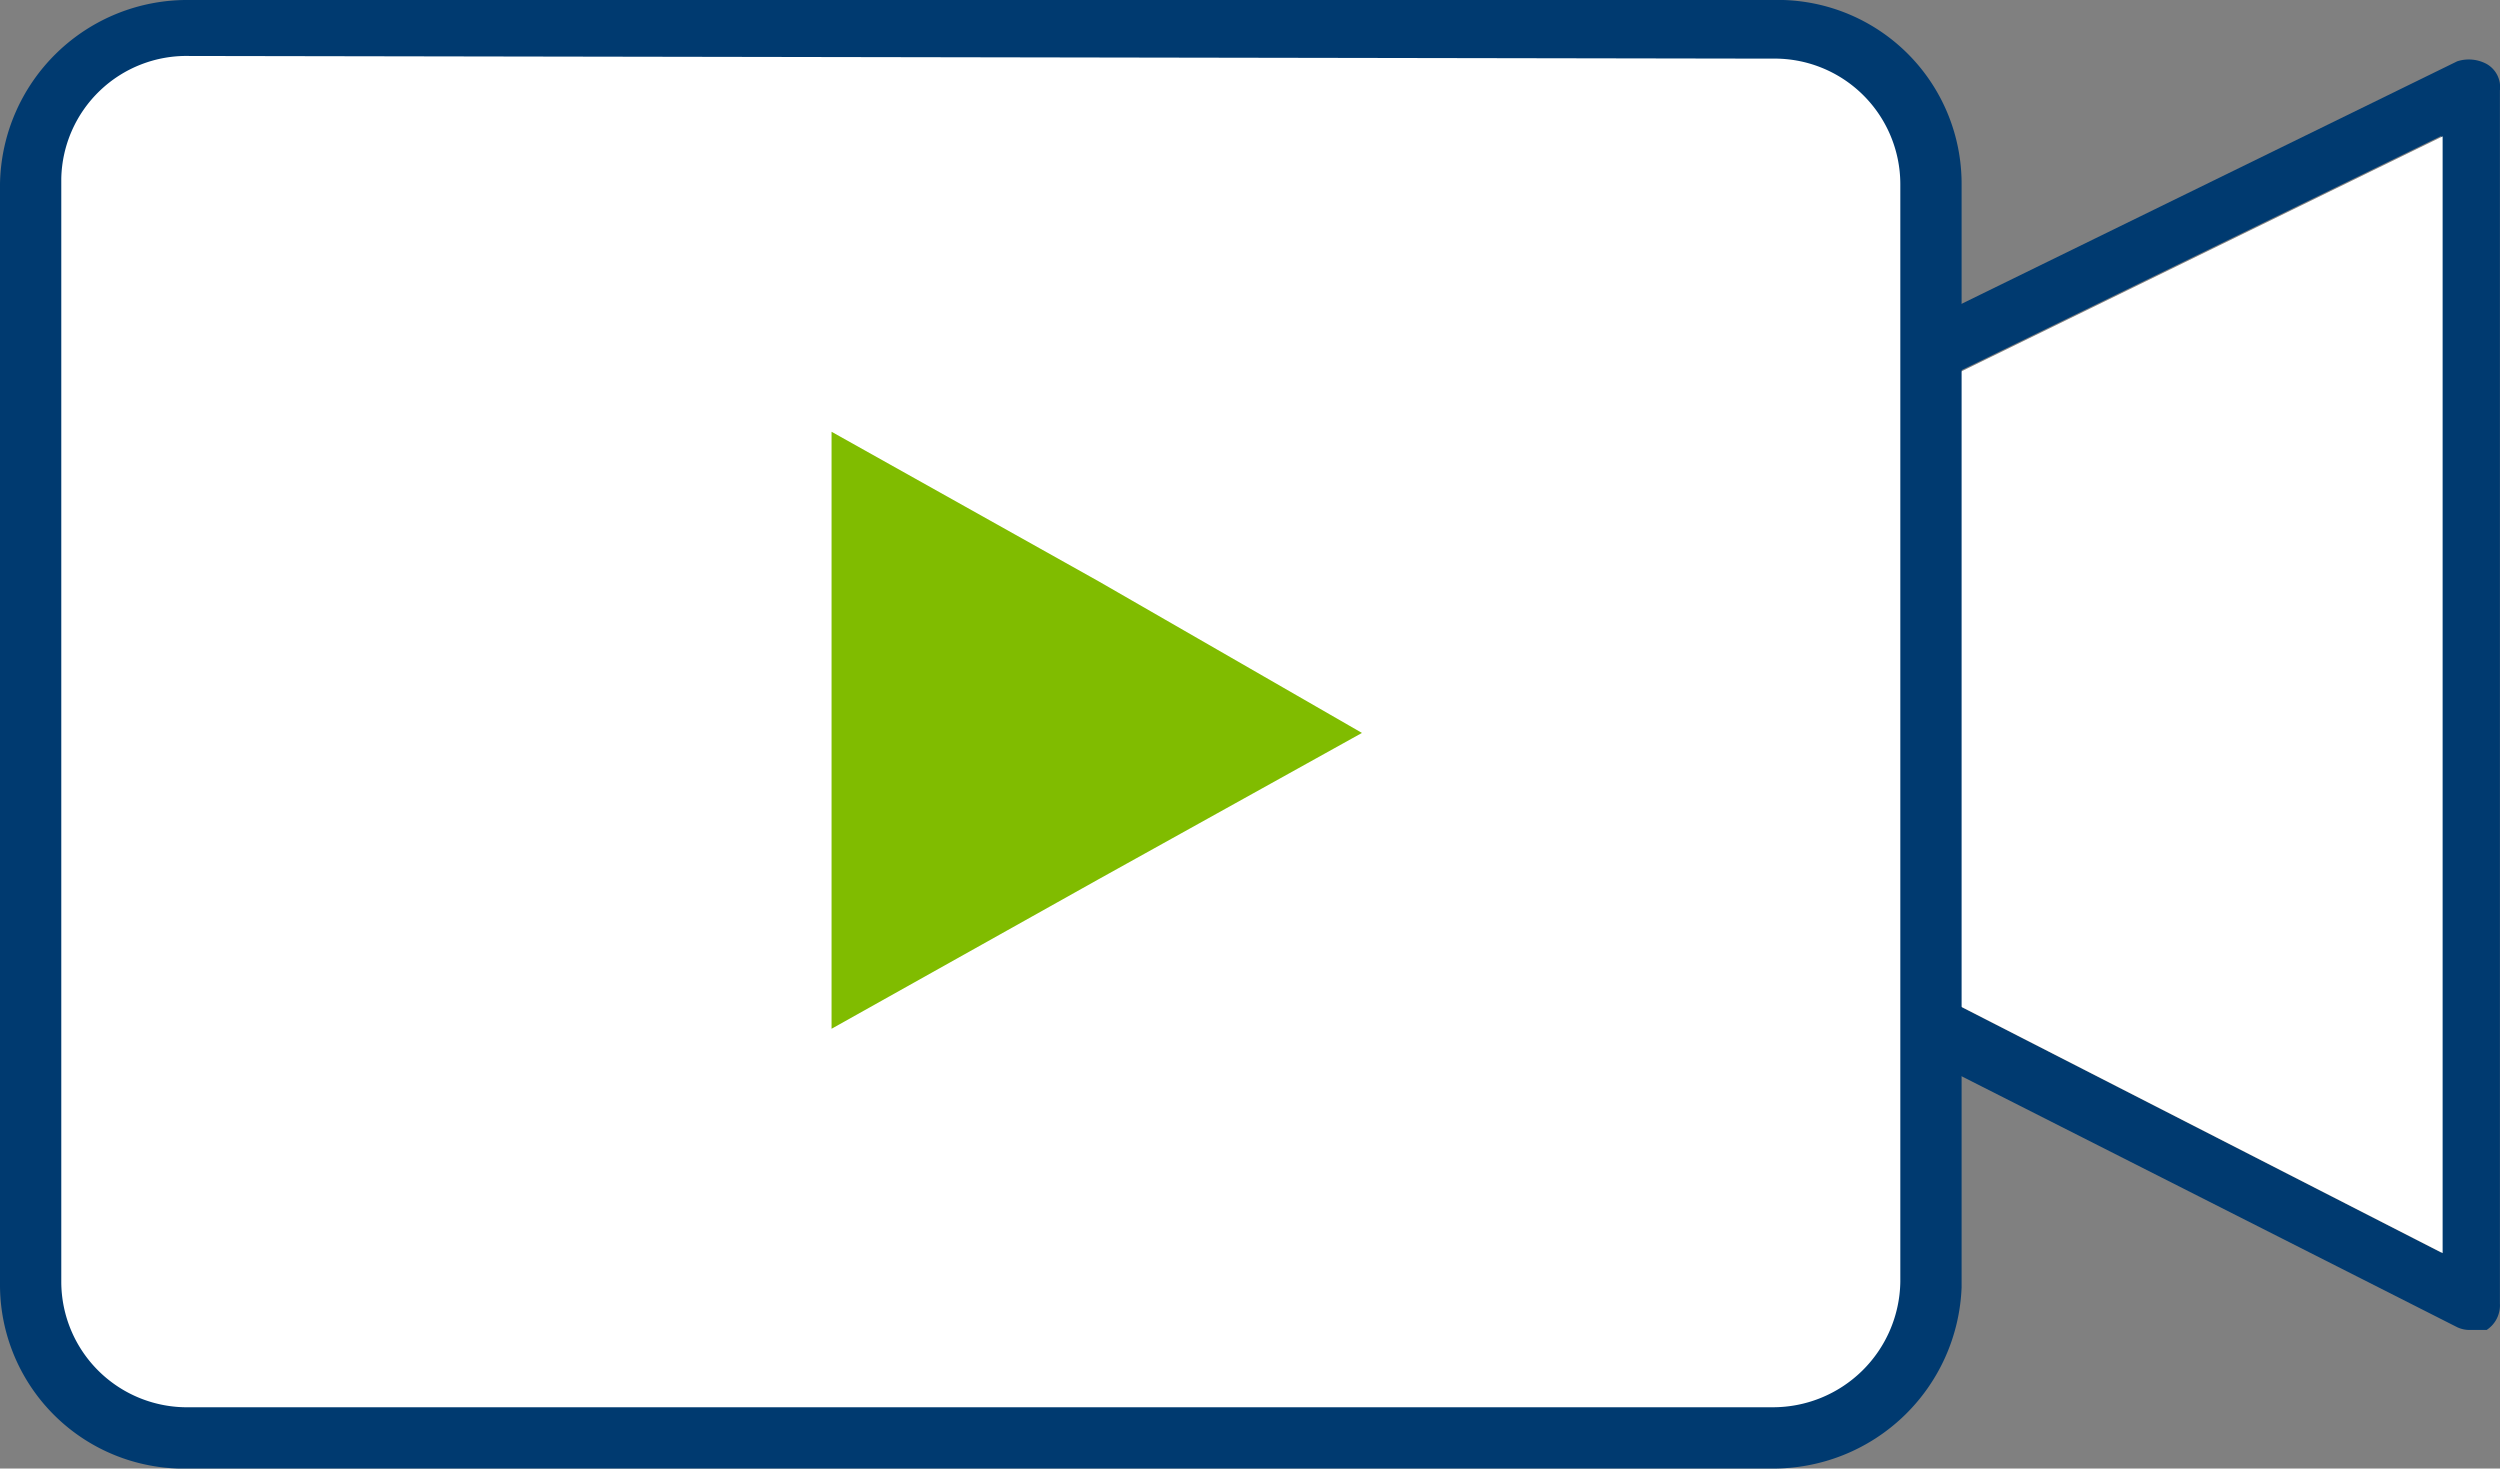
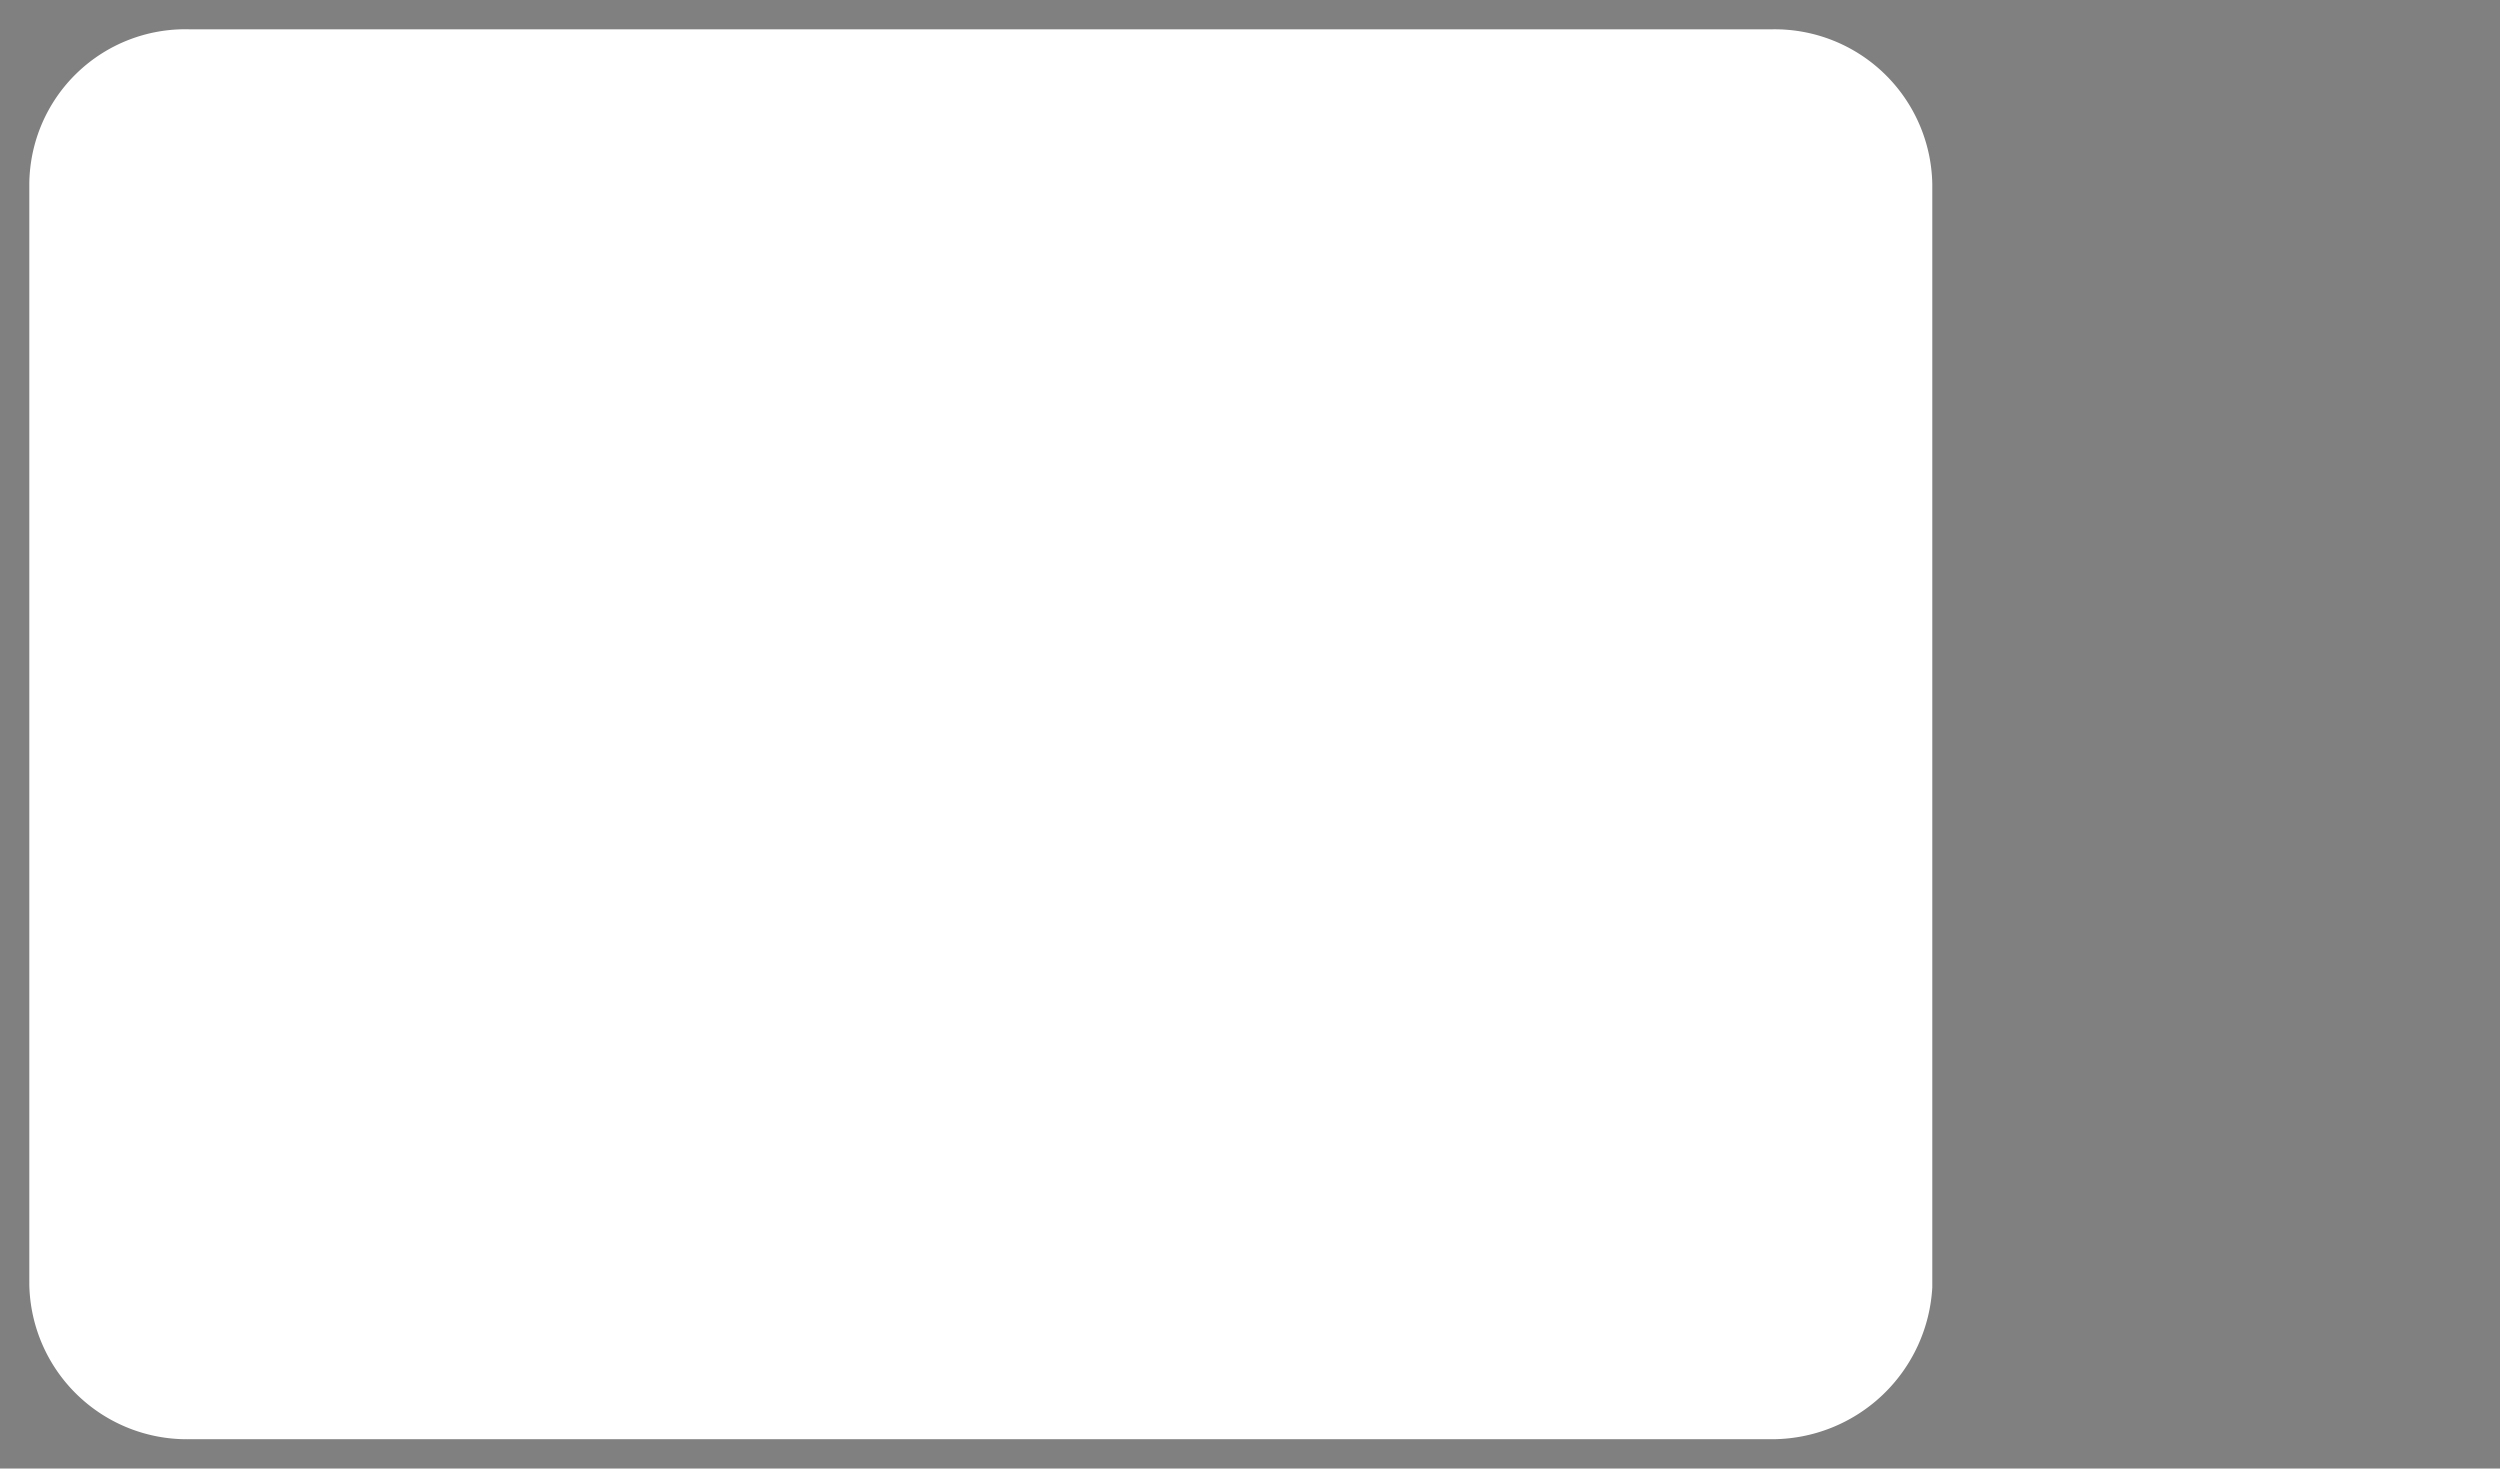
<svg xmlns="http://www.w3.org/2000/svg" width="123.32" height="72.44">
  <rect width="100%" height="100%" fill="#808080" stroke="none" />
  <defs>
    <style>.a{fill:#003a70}.b{fill:#fff}</style>
  </defs>
-   <path d="M121.873 65.603a1.43 1.43 0 0 1-.657-.131l-30.9-15.645c-.526-.131-.657-.657-.657-1.315V19.326a1.583 1.583 0 0 1 .92-1.315l30.633-14.988a1.863 1.863 0 0 1 1.446.131 1.312 1.312 0 0 1 .657 1.315v59.82a1.456 1.456 0 0 1-.652 1.314ZM92.424 47.461l28 14.33V6.703l-28 13.673Z" class="a" />
-   <path d="m92.49 47.484 28 14.33V6.728l-28 13.673Z" class="b" />
  <path d="M87.428 70.994H9.334a7.774 7.774 0 0 1-7.888-7.625v-54.3a7.692 7.692 0 0 1 7.888-7.623h78.094a7.774 7.774 0 0 1 7.888 7.625V63.5a7.928 7.928 0 0 1-7.888 7.494Z" class="b" />
-   <path d="M87.428 72.44H9.334A9.068 9.068 0 0 1 0 63.369v-54.3A9.233 9.233 0 0 1 9.334 0h78.094a9.068 9.068 0 0 1 9.334 9.071V63.5a9.294 9.294 0 0 1-9.334 8.94ZM9.334 2.761a6.175 6.175 0 0 0-6.311 6.048v54.429a6.2 6.2 0 0 0 6.311 6.179h78.094a6.285 6.285 0 0 0 6.311-6.179V9.071a6.2 6.2 0 0 0-6.311-6.179L9.334 2.761Z" class="a" />
-   <path d="m60.363 53.756-13.016 7.231L34.2 68.349V38.9l13.147 7.362Z" style="fill:#80bc00" transform="translate(6.819 -17.602)" />
</svg>